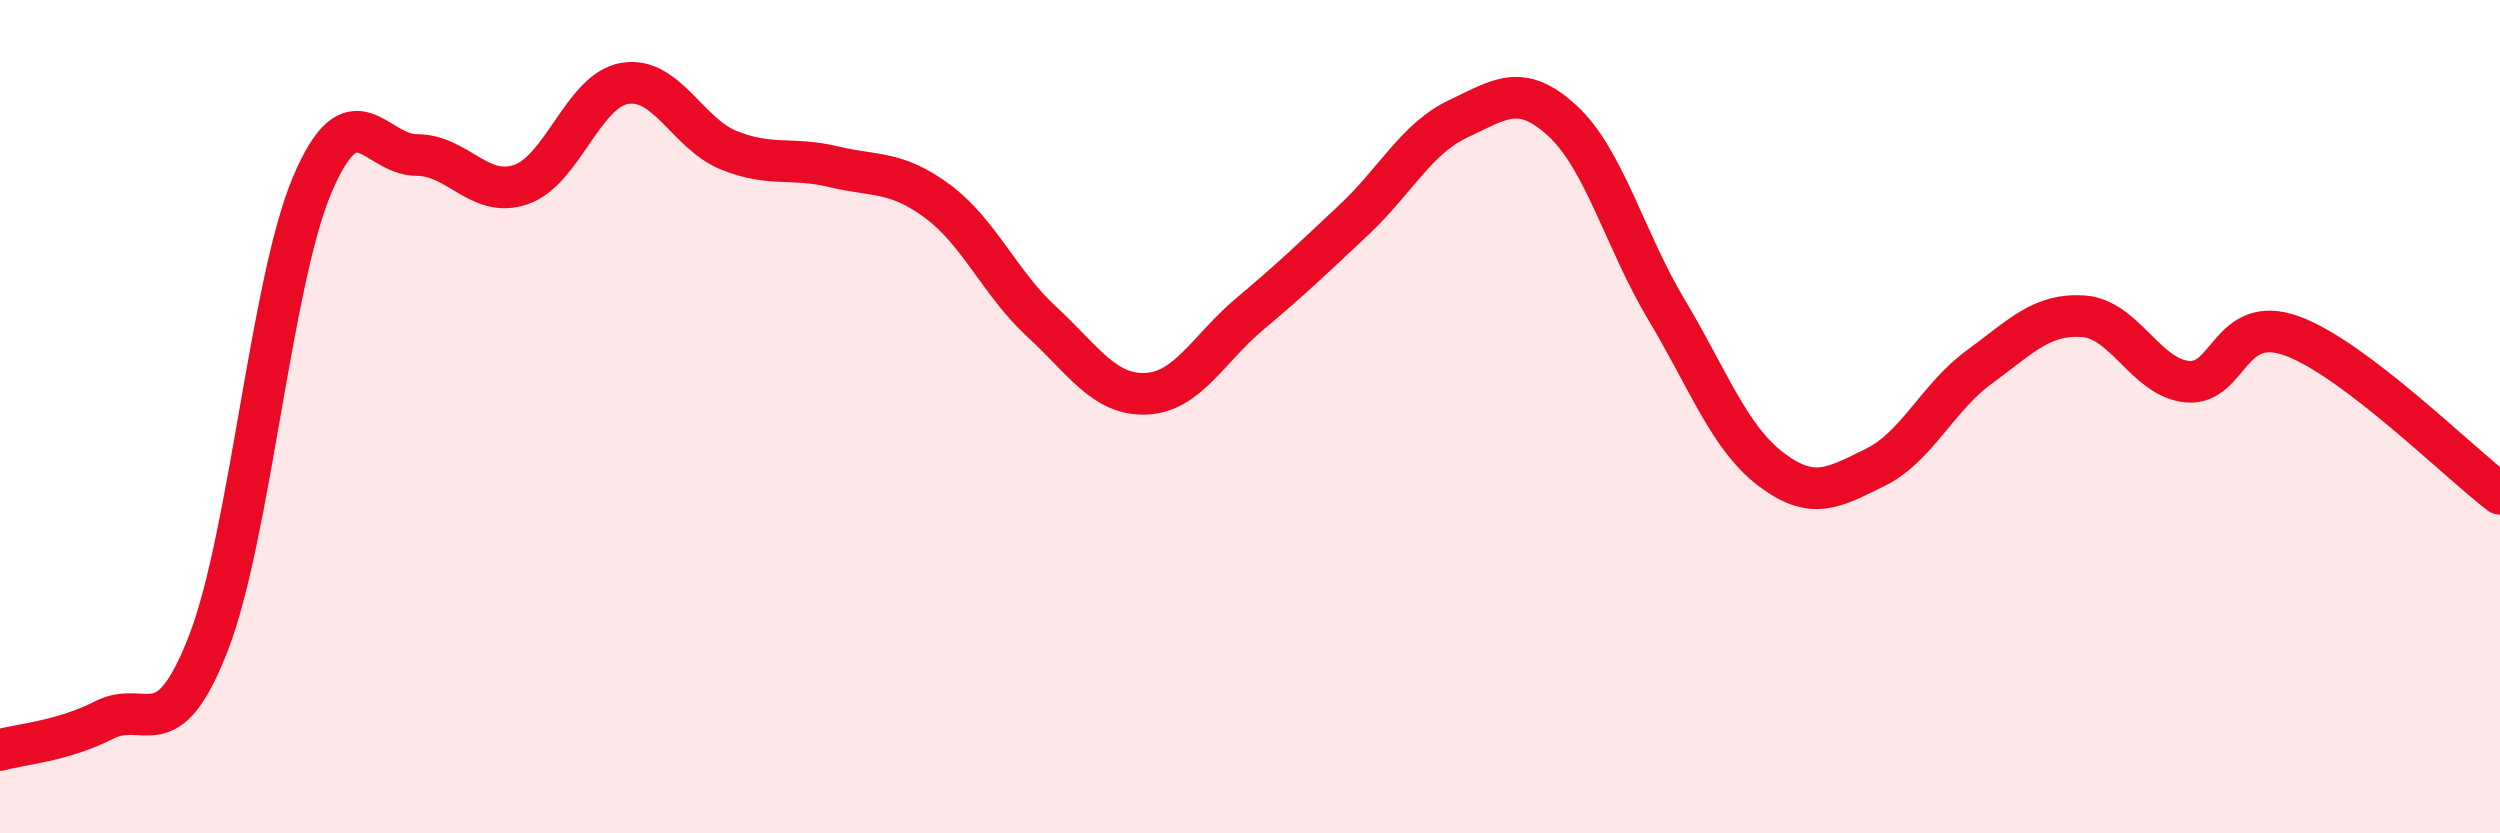
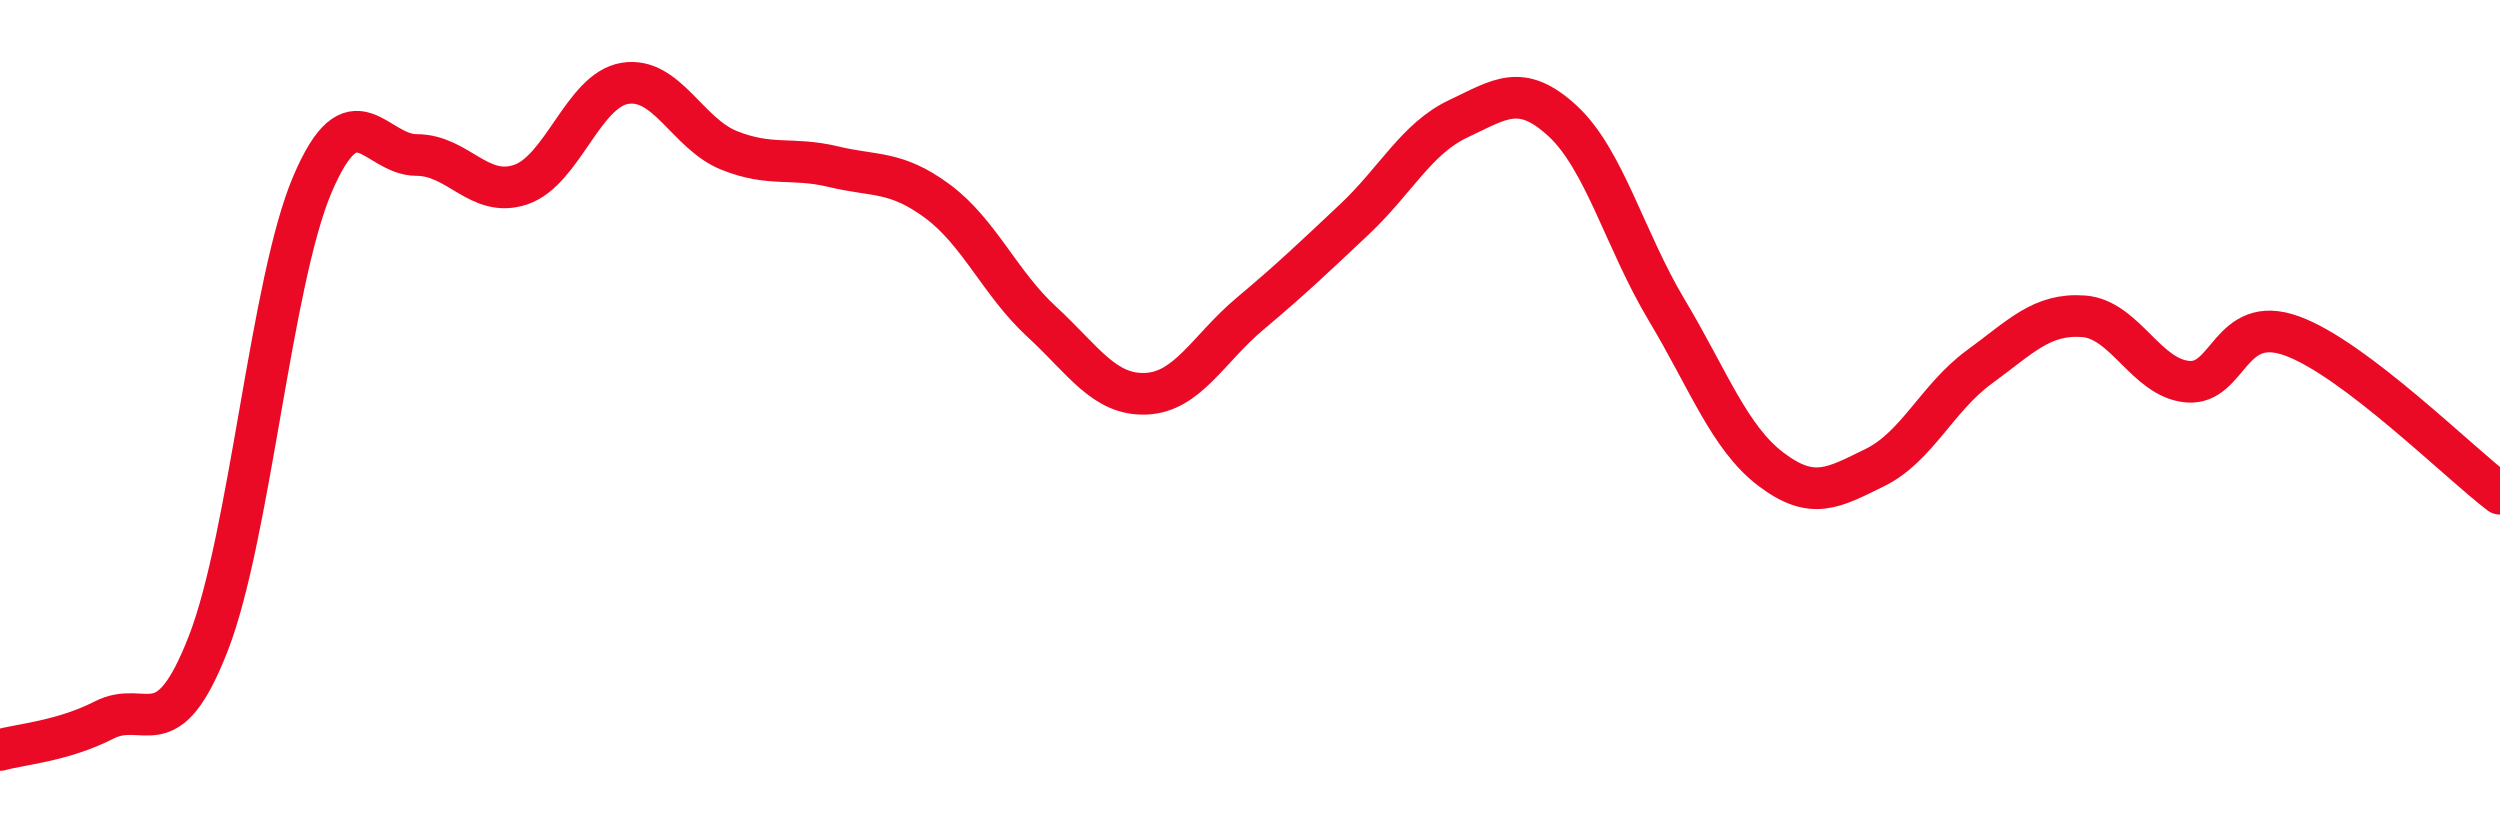
<svg xmlns="http://www.w3.org/2000/svg" width="60" height="20" viewBox="0 0 60 20">
-   <path d="M 0,18 C 0.5,17.86 1.5,17.79 2.5,17.28 C 3.5,16.77 4,18.01 5,15.44 C 6,12.87 6.5,6.76 7.5,4.42 C 8.5,2.08 9,3.72 10,3.72 C 11,3.72 11.5,4.77 12.5,4.43 C 13.5,4.09 14,2.16 15,2 C 16,1.84 16.5,3.21 17.5,3.61 C 18.5,4.01 19,3.76 20,4 C 21,4.24 21.5,4.09 22.5,4.83 C 23.5,5.57 24,6.8 25,7.72 C 26,8.64 26.5,9.49 27.5,9.45 C 28.5,9.41 29,8.37 30,7.53 C 31,6.69 31.5,6.21 32.5,5.27 C 33.5,4.33 34,3.32 35,2.85 C 36,2.38 36.5,1.98 37.5,2.9 C 38.5,3.82 39,5.77 40,7.44 C 41,9.11 41.5,10.5 42.5,11.26 C 43.5,12.02 44,11.71 45,11.22 C 46,10.73 46.5,9.54 47.5,8.81 C 48.5,8.08 49,7.52 50,7.59 C 51,7.66 51.5,9.07 52.5,9.16 C 53.5,9.25 53.5,7.52 55,8.06 C 56.5,8.6 59,11.09 60,11.85L60 20L0 20Z" fill="#EB0A25" opacity="0.1" stroke-linecap="round" stroke-linejoin="round" />
  <path d="M 0,18 C 0.5,17.86 1.5,17.79 2.5,17.28 C 3.5,16.77 4,18.01 5,15.44 C 6,12.87 6.5,6.76 7.5,4.42 C 8.5,2.08 9,3.72 10,3.72 C 11,3.72 11.5,4.77 12.5,4.43 C 13.5,4.09 14,2.16 15,2 C 16,1.84 16.5,3.21 17.5,3.61 C 18.5,4.01 19,3.76 20,4 C 21,4.24 21.5,4.09 22.5,4.83 C 23.5,5.57 24,6.8 25,7.72 C 26,8.64 26.5,9.49 27.5,9.45 C 28.5,9.41 29,8.37 30,7.53 C 31,6.69 31.5,6.21 32.5,5.27 C 33.5,4.33 34,3.32 35,2.85 C 36,2.38 36.5,1.98 37.5,2.9 C 38.5,3.82 39,5.77 40,7.44 C 41,9.11 41.5,10.5 42.5,11.26 C 43.5,12.02 44,11.71 45,11.22 C 46,10.73 46.5,9.54 47.5,8.81 C 48.5,8.08 49,7.52 50,7.59 C 51,7.66 51.5,9.07 52.5,9.16 C 53.5,9.25 53.5,7.52 55,8.06 C 56.5,8.6 59,11.09 60,11.85" stroke="#EB0A25" stroke-width="1" fill="none" stroke-linecap="round" stroke-linejoin="round" />
</svg>